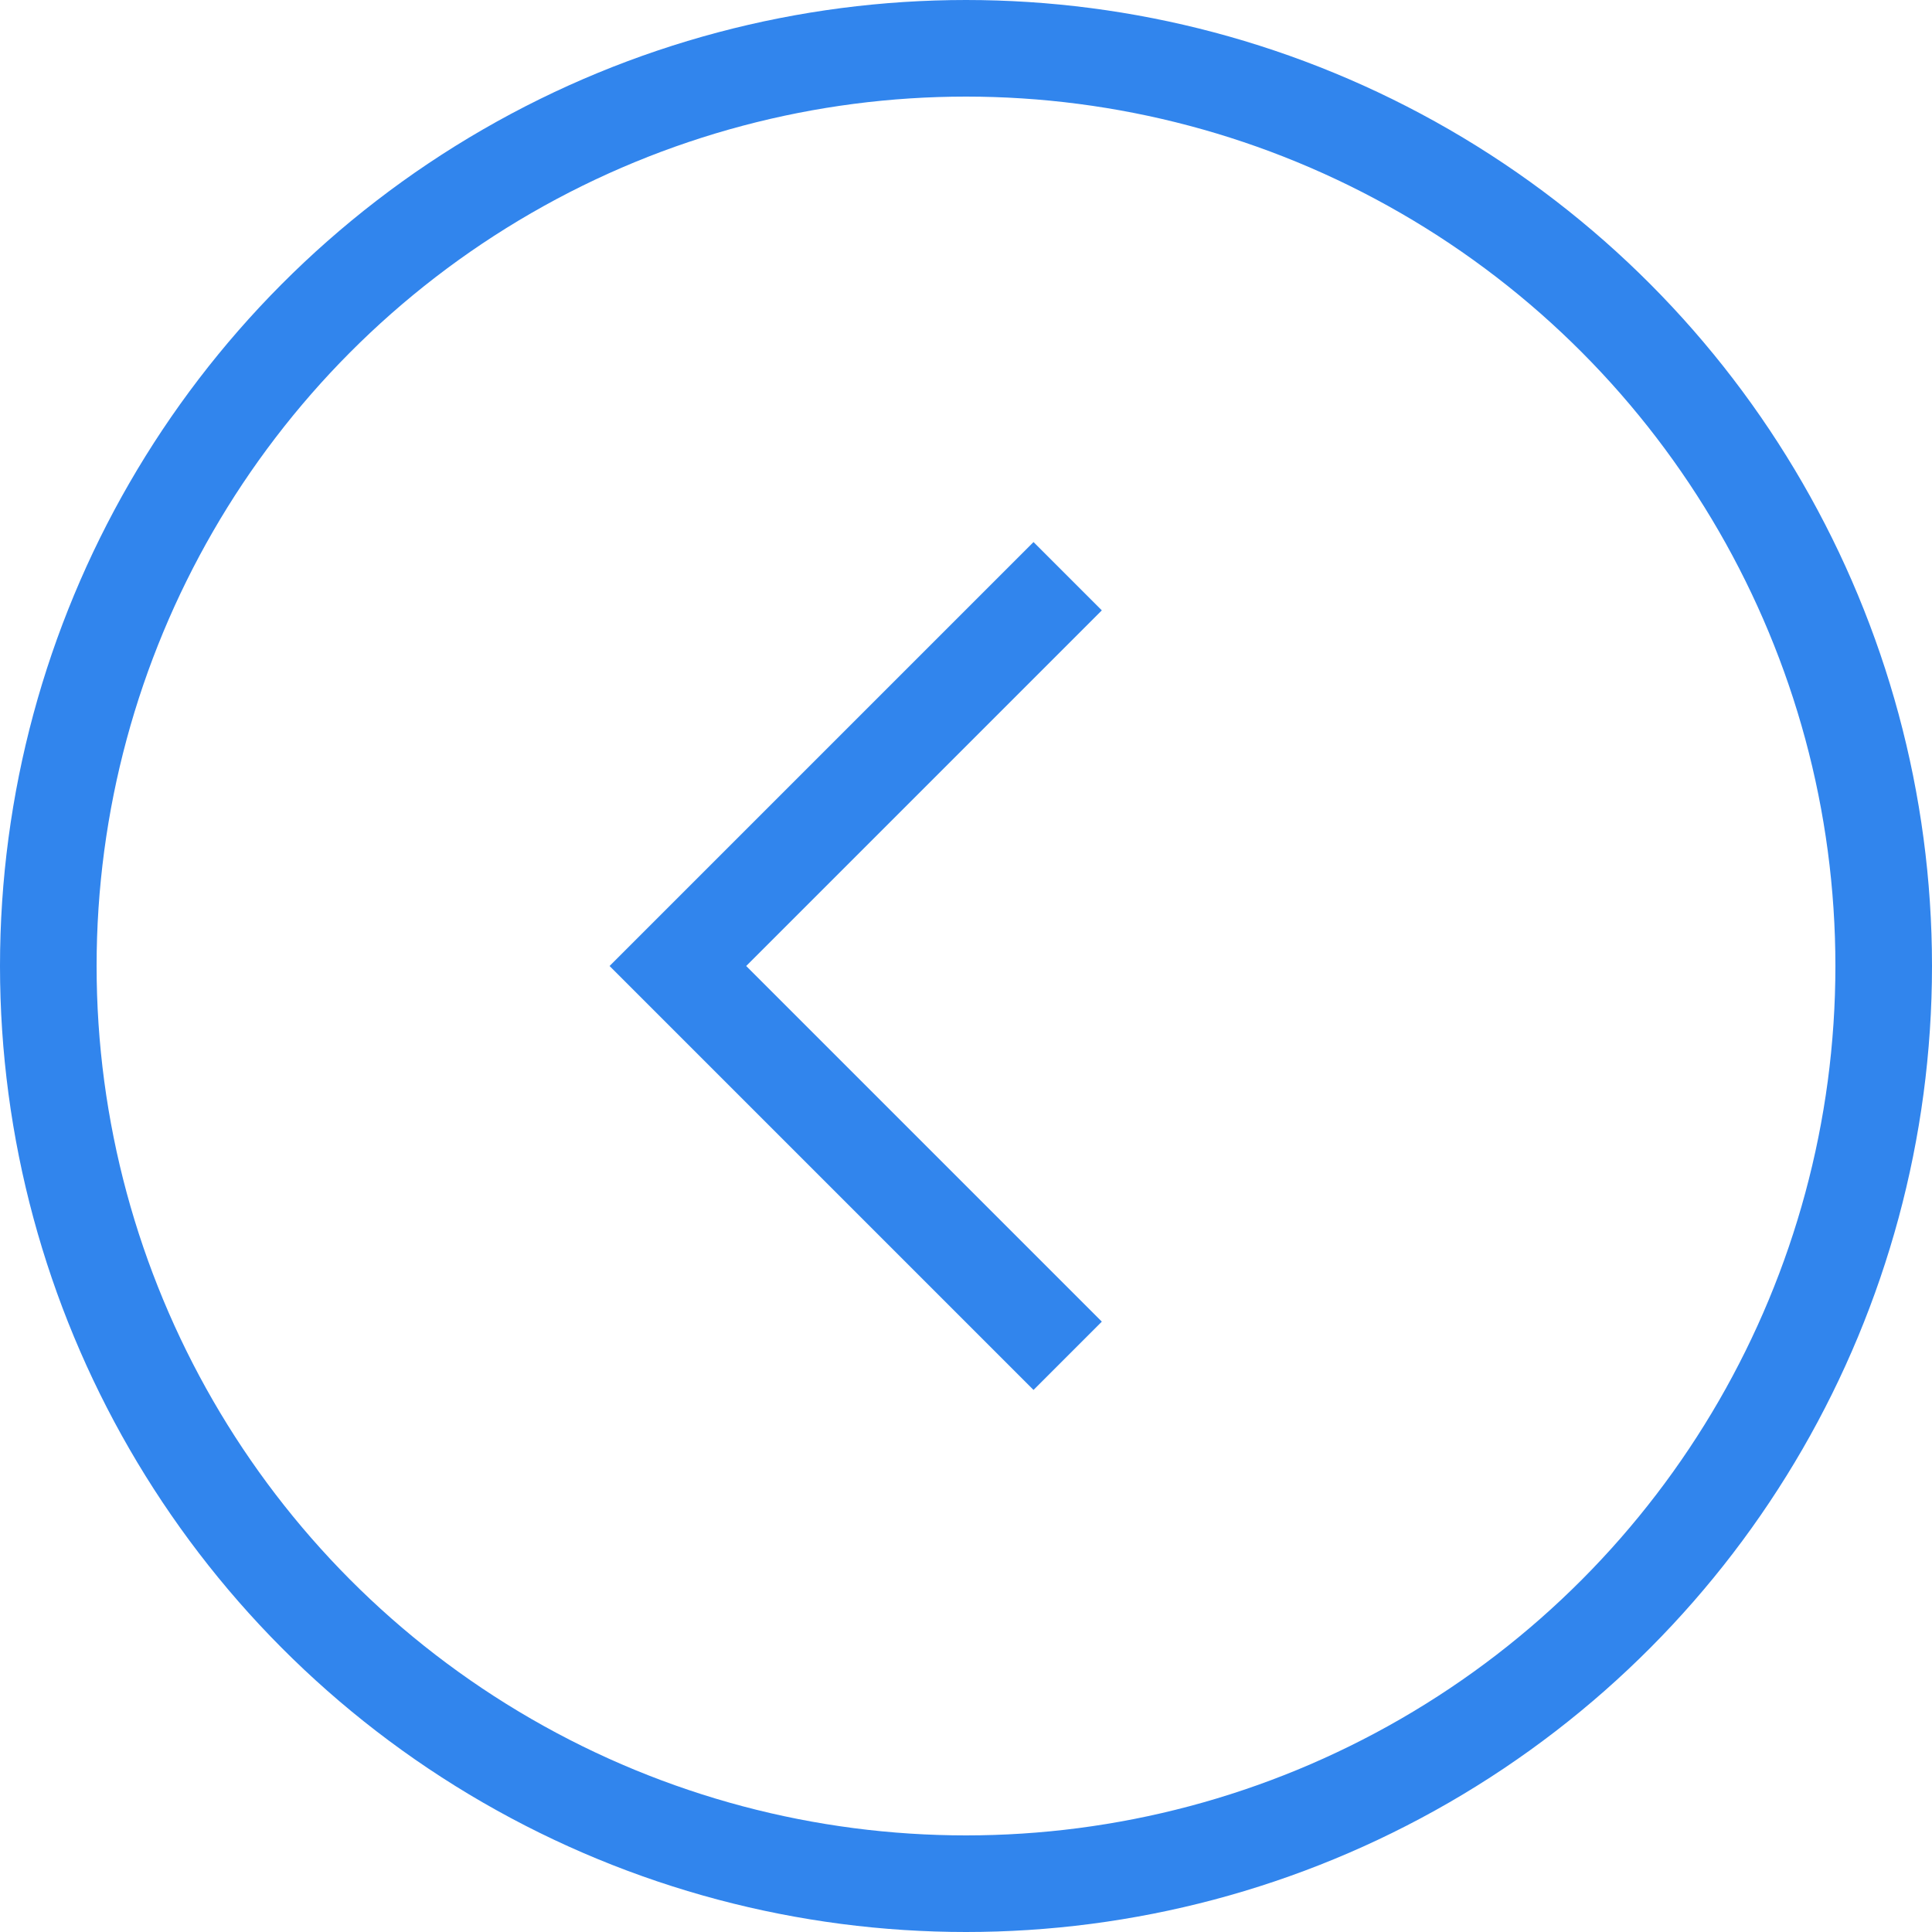
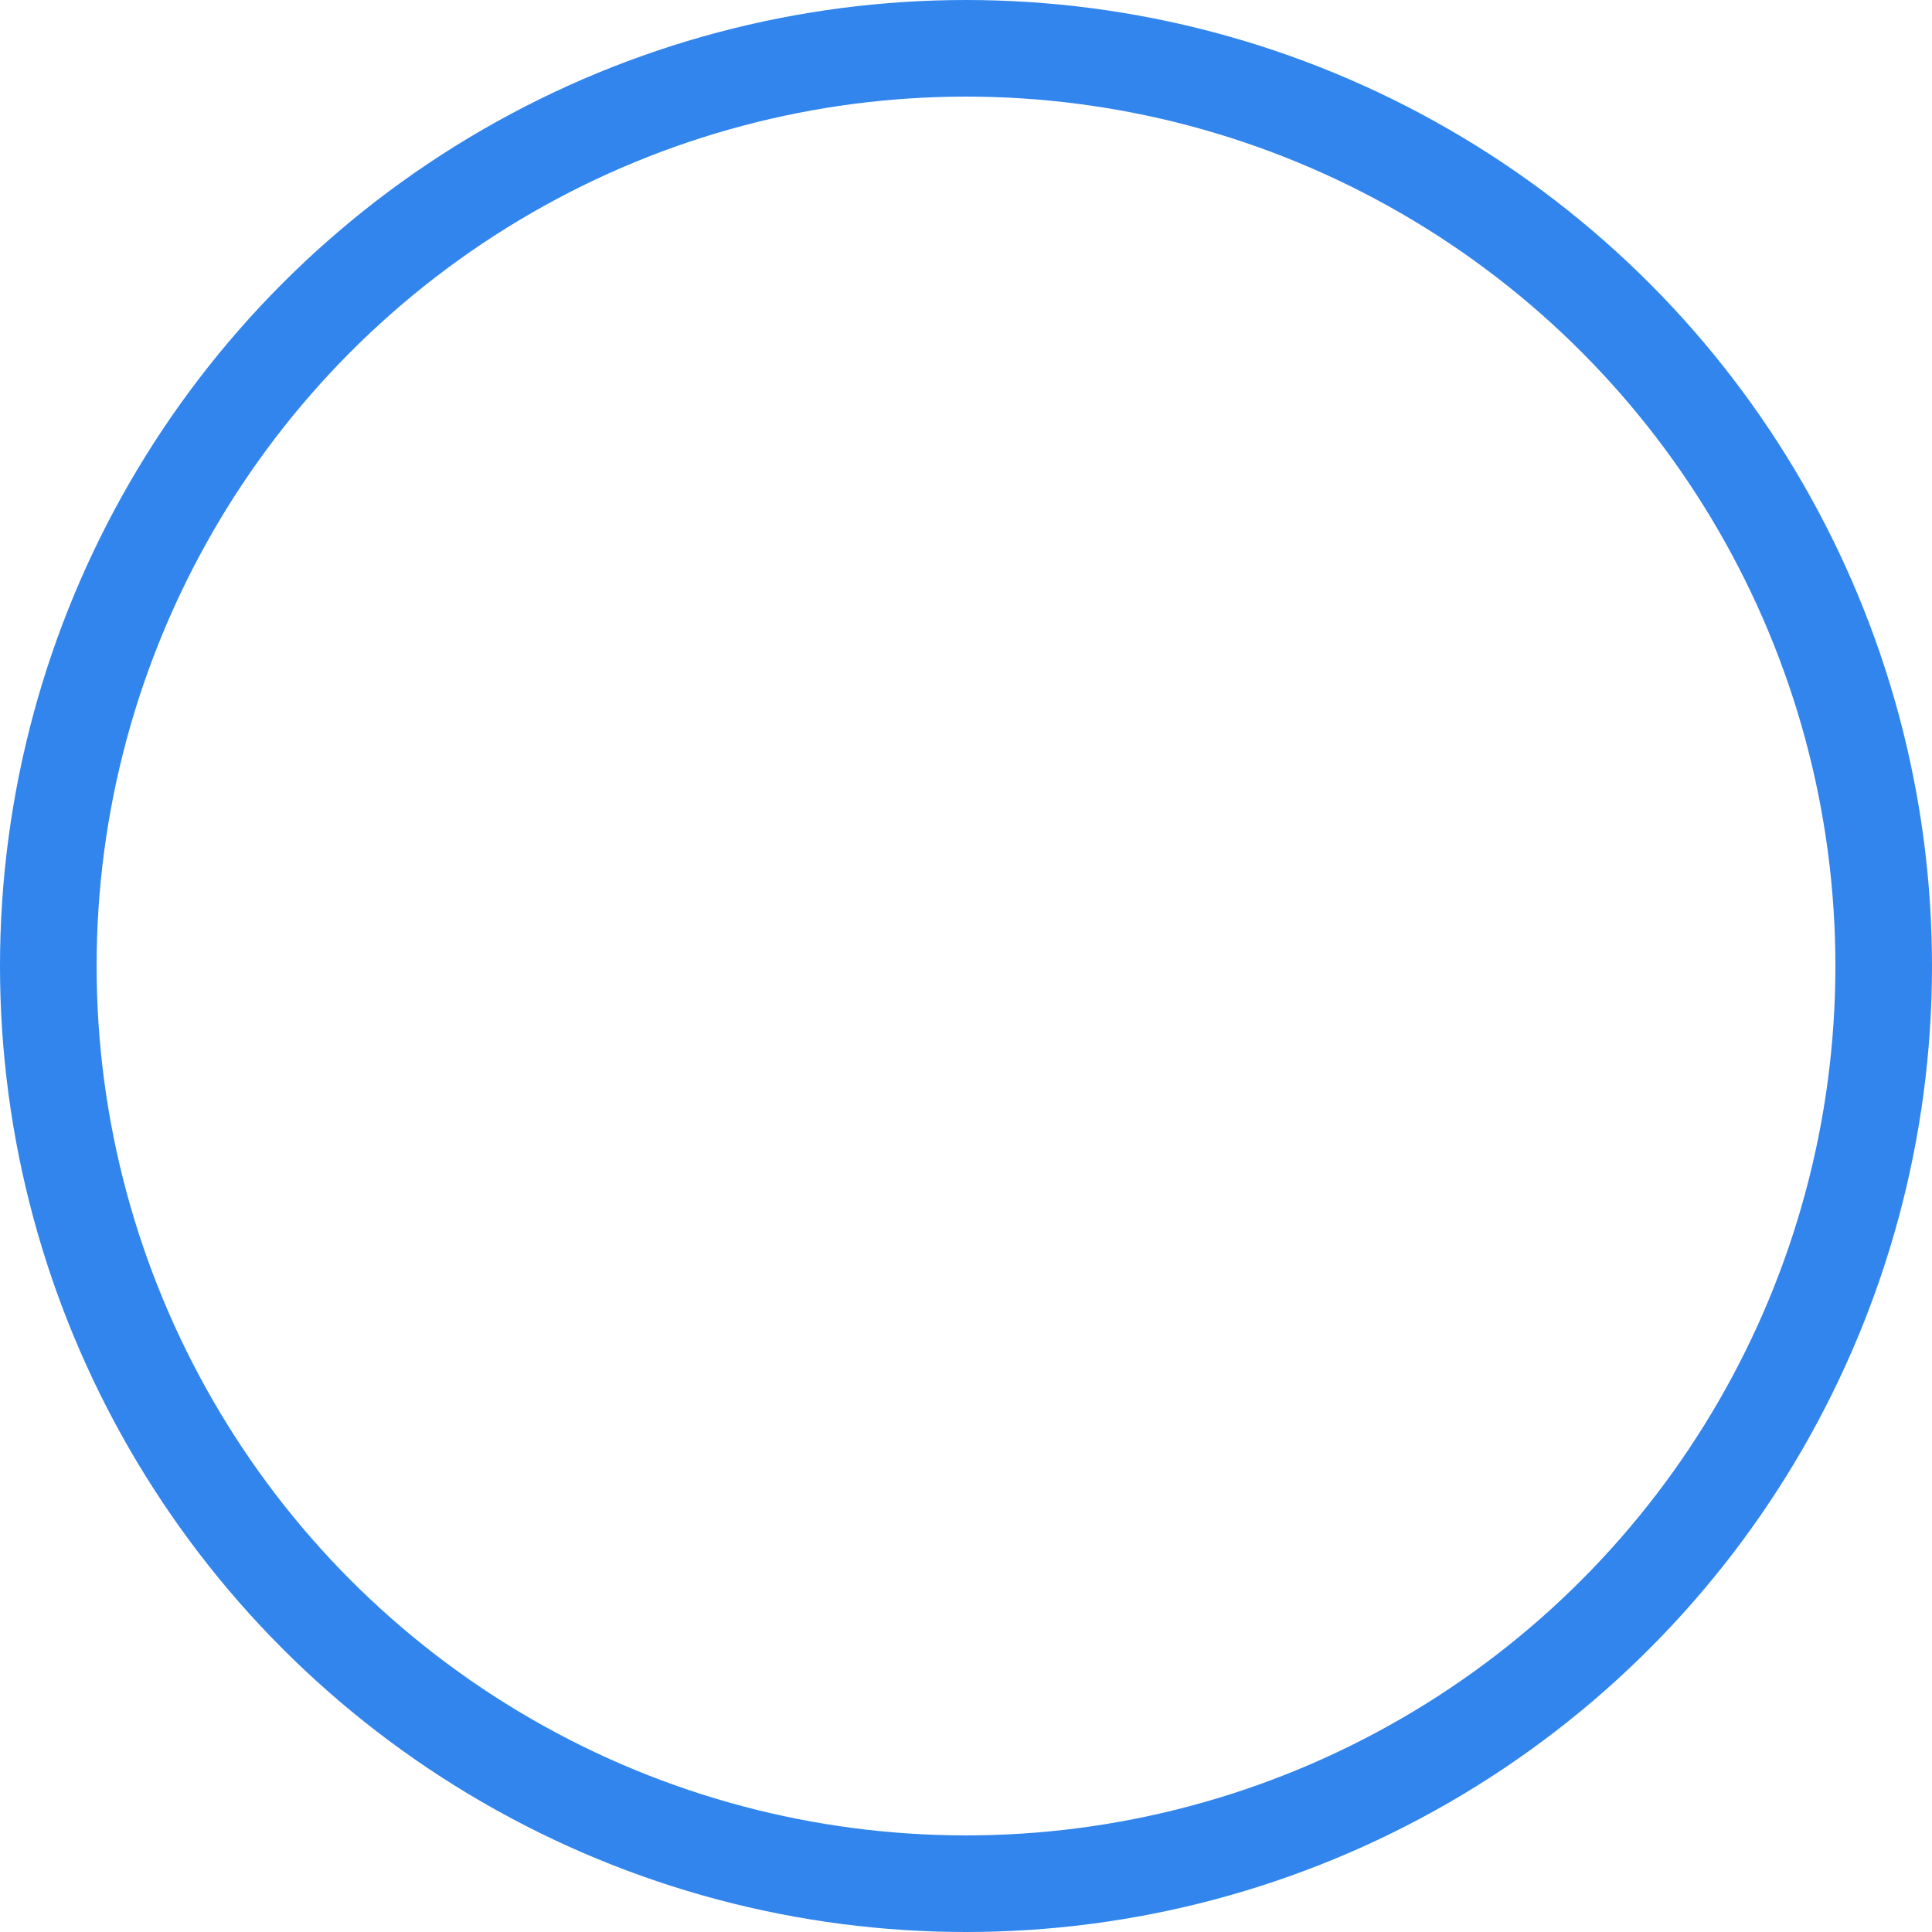
<svg xmlns="http://www.w3.org/2000/svg" width="40" height="40" viewBox="0 0 40 40" fill="none">
  <g id="Group 26">
    <circle id="Ellipse 2" cx="20" cy="20" r="19" stroke="#3185ED" stroke-width="2" />
-     <path id="Vector 9" d="M22.105 11.93L14.035 20L22.105 28.07" stroke="#3185ED" stroke-width="2" />
  </g>
</svg>